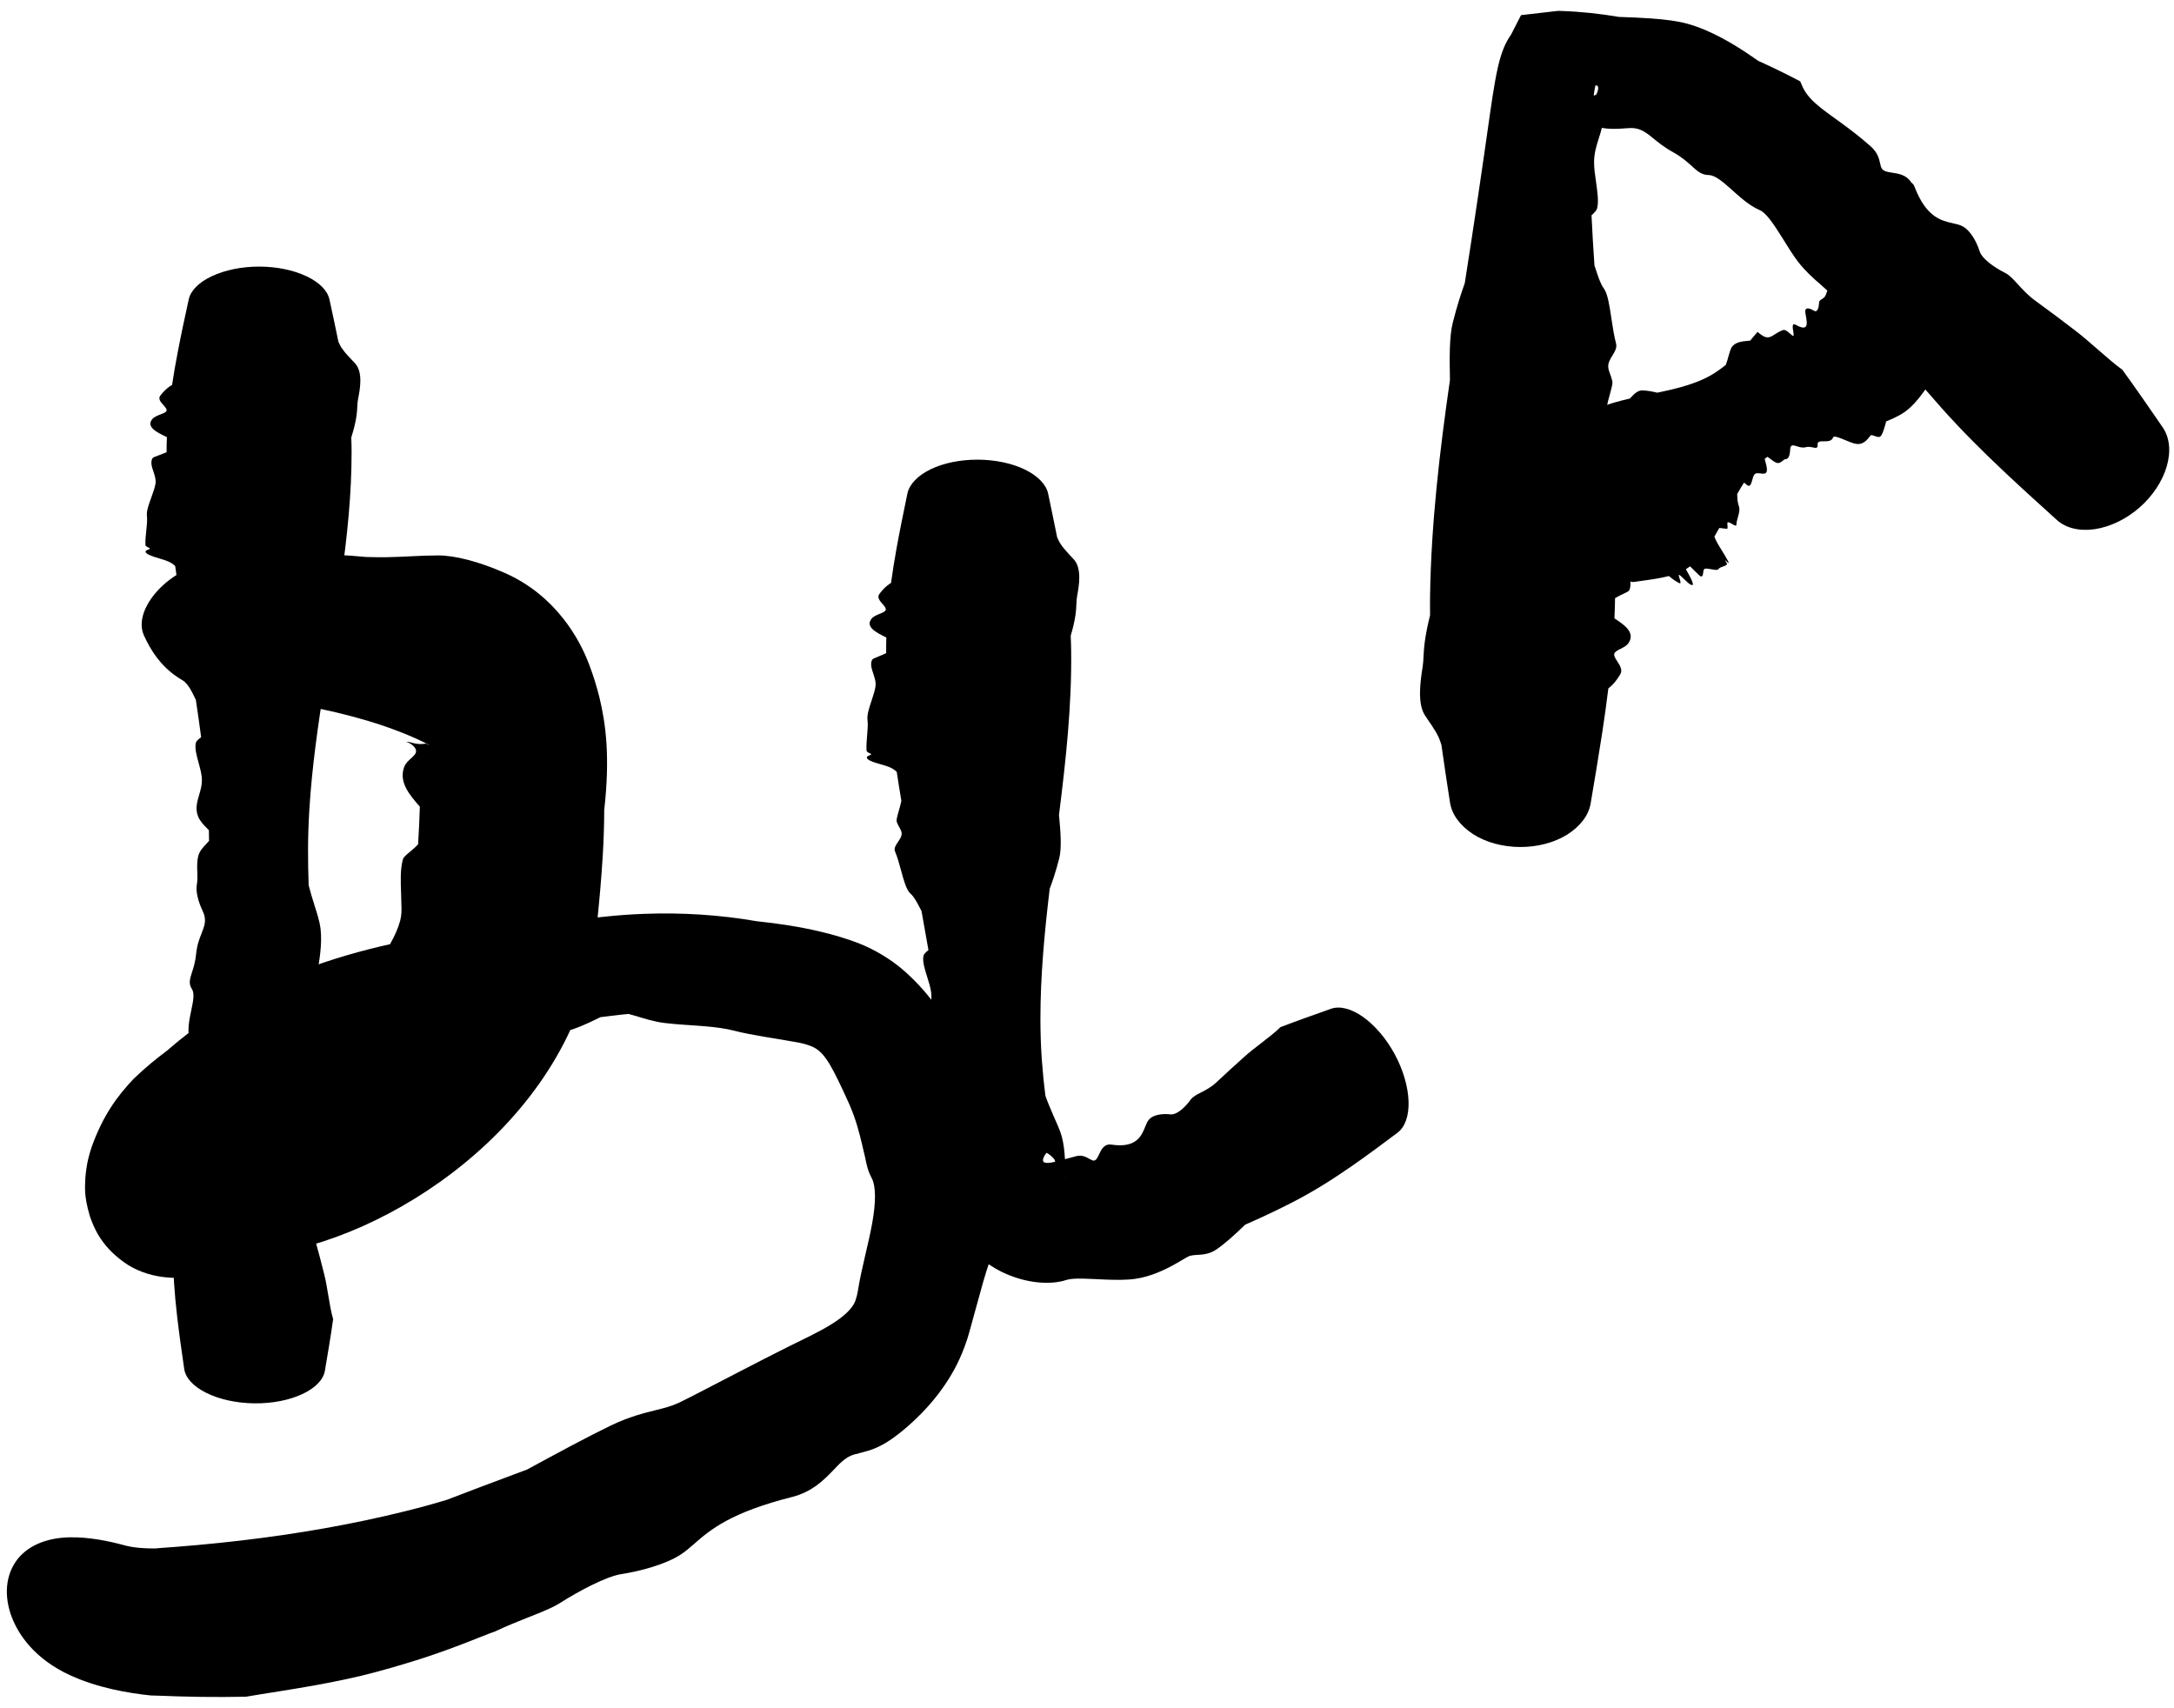
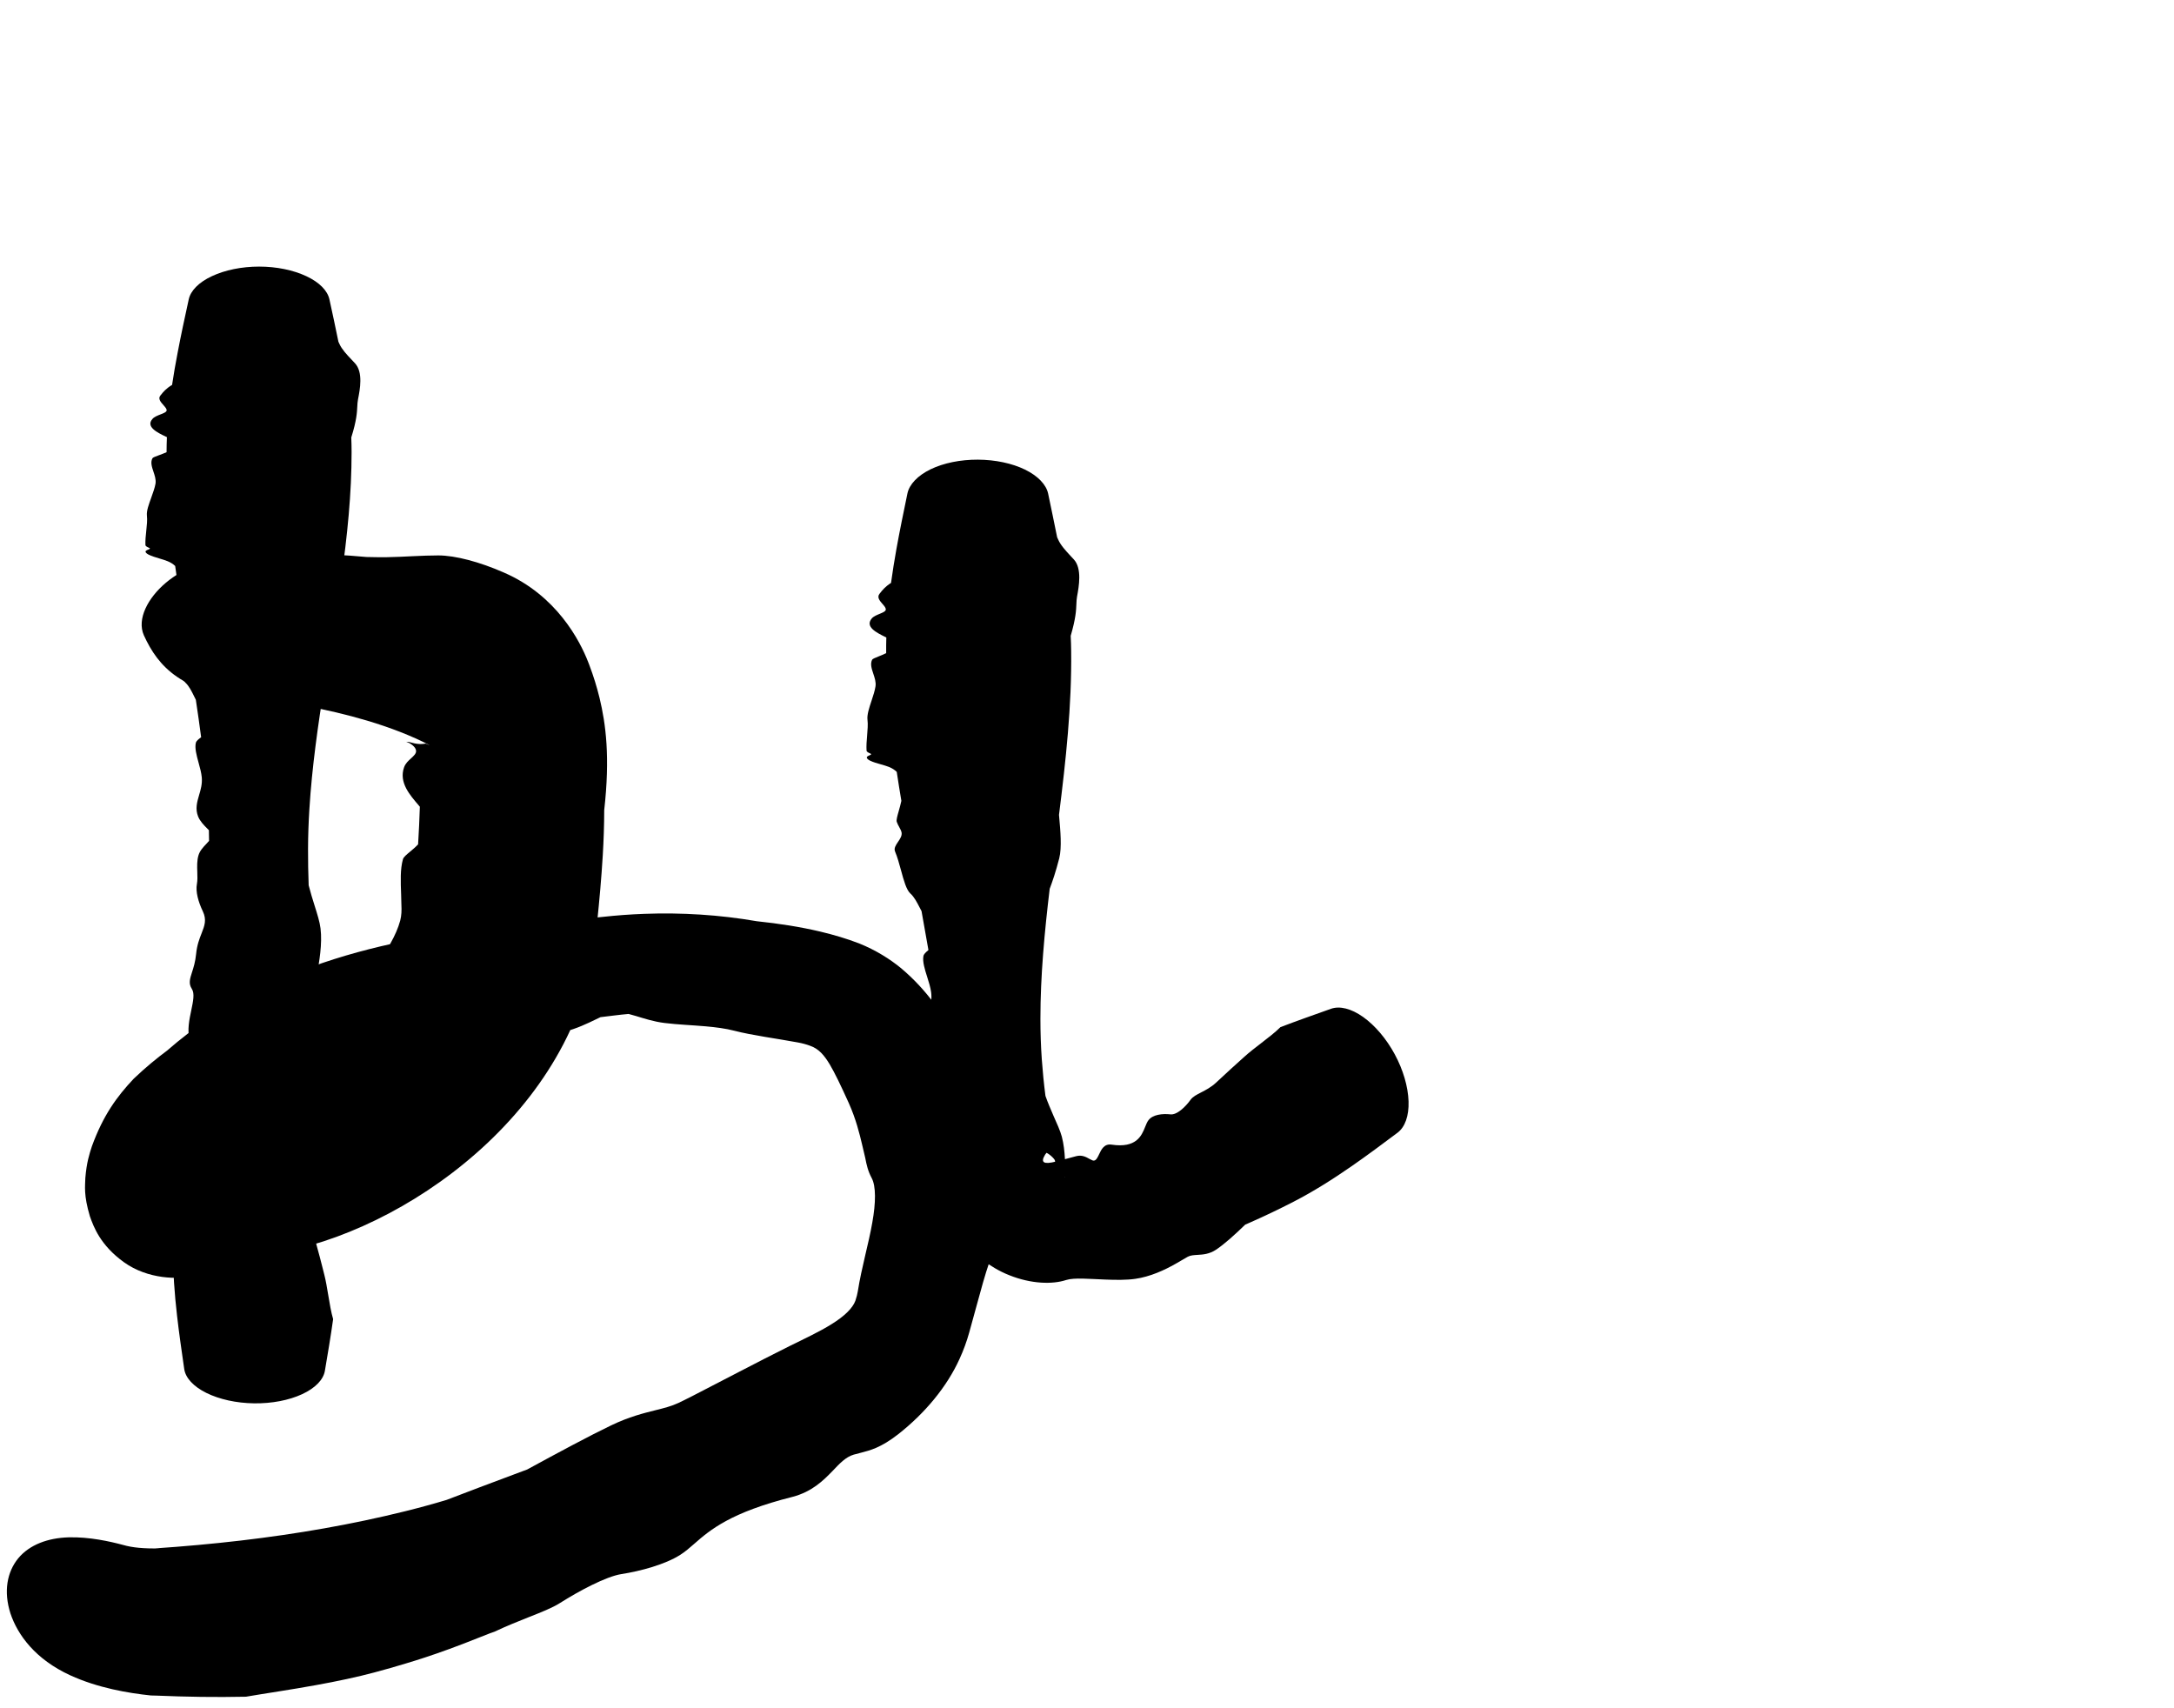
<svg xmlns="http://www.w3.org/2000/svg" fill="none" height="100%" overflow="visible" preserveAspectRatio="none" style="display: block;" viewBox="0 0 98 77" width="100%">
  <g id="Group 4">
    <path d="M16.003 16.375C16.378 16.782 16.225 17.558 16.141 17.989C16.14 17.997 16.138 18.005 16.137 18.012C16.117 18.114 16.112 18.211 16.106 18.327C16.093 18.591 16.075 18.956 15.835 19.719C15.844 19.934 15.849 20.167 15.849 20.383C15.849 20.843 15.837 21.3 15.816 21.773C15.726 23.689 15.464 25.628 15.162 27.551C15.164 27.581 15.166 27.611 15.168 27.642C15.206 28.246 15.253 28.98 15.116 29.456C14.941 30.04 14.779 30.458 14.639 30.782C14.335 32.678 14.063 34.578 13.946 36.477C13.909 37.072 13.888 37.668 13.886 38.262C13.884 38.806 13.894 39.363 13.914 39.905C13.995 40.224 14.09 40.532 14.179 40.813C14.304 41.206 14.414 41.559 14.449 41.851C14.534 42.551 14.391 43.35 14.285 43.935C14.267 44.032 14.251 44.122 14.236 44.207C14.285 44.676 14.337 45.146 14.39 45.614C14.359 45.645 14.326 45.676 14.293 45.708C13.875 46.107 13.877 46.598 13.88 47.372C13.881 47.711 13.882 48.1 13.849 48.559C13.827 48.856 13.661 49.007 13.526 49.131C13.486 49.168 13.449 49.202 13.419 49.236C13.315 49.356 13.425 49.481 13.555 49.63C13.723 49.823 13.925 50.054 13.739 50.358C13.145 51.328 13.539 51.755 13.837 52.083C13.925 52.179 14.004 52.266 14.047 52.355C14.188 52.641 14.043 53.046 13.845 53.353C13.688 53.596 13.837 54.086 14.029 54.457C14.101 54.598 14.101 54.787 14.101 55.011C14.101 55.242 14.1 55.51 14.18 55.795C14.382 56.517 14.48 56.906 14.558 57.214C14.58 57.302 14.6 57.384 14.621 57.465C14.688 57.725 14.742 58.046 14.796 58.373C14.861 58.763 14.927 59.157 15.017 59.459C14.909 60.238 14.777 61.012 14.645 61.791C14.577 62.189 14.214 62.568 13.62 62.843C13.026 63.118 12.254 63.267 11.456 63.256C10.658 63.246 9.891 63.077 9.304 62.787C8.718 62.497 8.364 62.11 8.305 61.712C8.189 60.905 8.072 60.103 7.98 59.297C7.868 58.319 7.794 57.34 7.804 56.361C7.811 55.677 7.836 54.992 7.877 54.308C7.881 54.238 7.885 54.167 7.89 54.097C7.699 53.521 7.525 52.943 7.465 52.54C7.415 52.208 7.522 51.962 7.613 51.755C7.676 51.612 7.732 51.486 7.724 51.357C7.72 51.288 7.708 51.194 7.695 51.081C7.639 50.618 7.544 49.827 7.741 49.111C7.828 48.791 7.999 48.422 8.161 48.07C8.393 47.568 8.61 47.093 8.546 46.856C8.433 46.44 8.534 45.957 8.623 45.535C8.707 45.132 8.781 44.78 8.649 44.576C8.492 44.334 8.558 44.13 8.655 43.826C8.723 43.617 8.805 43.357 8.84 43.004C8.88 42.596 8.992 42.31 9.088 42.068C9.223 41.721 9.324 41.462 9.142 41.076C8.939 40.651 8.811 40.194 8.877 39.843C8.907 39.683 8.9 39.501 8.894 39.31C8.885 39.054 8.875 38.786 8.95 38.544C9.011 38.344 9.166 38.179 9.304 38.035C9.347 37.99 9.388 37.945 9.424 37.902C9.423 37.741 9.42 37.581 9.416 37.42C9.391 37.395 9.364 37.367 9.335 37.339C9.193 37.196 9.018 37.02 8.931 36.805C8.794 36.463 8.882 36.157 8.974 35.841C9.047 35.595 9.122 35.341 9.096 35.042C9.078 34.84 9.016 34.611 8.953 34.385C8.861 34.054 8.77 33.711 8.829 33.482C8.851 33.395 8.948 33.321 9.045 33.248C9.046 33.248 9.046 33.248 9.047 33.247C9.054 33.242 9.06 33.237 9.067 33.232C8.994 32.673 8.913 32.103 8.828 31.542C8.803 31.493 8.778 31.443 8.754 31.394C8.636 31.153 8.521 30.922 8.358 30.771C8.181 30.613 8.078 30.189 7.97 29.759C7.899 29.479 7.826 29.179 7.728 28.939C7.67 28.798 7.771 28.665 7.874 28.53C7.971 28.404 8.07 28.273 8.046 28.127C8.033 28.054 7.992 27.976 7.948 27.893C7.909 27.82 7.867 27.742 7.842 27.662C7.818 27.587 7.873 27.424 7.943 27.209C7.986 27.074 8.034 26.922 8.074 26.764C8.012 26.352 7.953 25.926 7.897 25.513C7.809 25.427 7.695 25.352 7.549 25.294C7.444 25.251 7.318 25.213 7.19 25.175C7.015 25.123 6.834 25.069 6.691 24.996C6.578 24.938 6.533 24.871 6.58 24.826C6.602 24.805 6.643 24.789 6.68 24.774C6.722 24.757 6.76 24.742 6.759 24.724C6.758 24.711 6.728 24.697 6.692 24.681C6.634 24.654 6.558 24.619 6.556 24.566C6.546 24.374 6.57 24.141 6.594 23.92C6.62 23.673 6.646 23.444 6.623 23.245C6.598 23.025 6.71 22.732 6.822 22.42C6.899 22.203 6.977 21.99 7.008 21.812C7.011 21.799 7.013 21.786 7.014 21.773C7.031 21.601 6.973 21.426 6.917 21.26C6.845 21.048 6.775 20.832 6.873 20.655C6.893 20.619 7.014 20.574 7.166 20.519C7.273 20.479 7.396 20.434 7.509 20.383C7.509 20.161 7.514 19.924 7.524 19.704C7.507 19.697 7.49 19.688 7.473 19.68C7.473 19.68 7.473 19.68 7.472 19.68C7.086 19.496 6.559 19.235 6.874 18.882C6.954 18.789 7.101 18.732 7.234 18.68C7.365 18.629 7.482 18.584 7.507 18.519C7.534 18.445 7.454 18.361 7.367 18.259C7.244 18.121 7.108 17.969 7.235 17.822C7.244 17.811 7.253 17.801 7.263 17.789C7.353 17.674 7.488 17.509 7.757 17.35C7.829 16.863 7.914 16.385 8.006 15.905C8.159 15.094 8.334 14.294 8.509 13.49C8.595 13.101 8.963 12.723 9.551 12.449C10.14 12.172 10.897 12.017 11.68 12.017C12.462 12.017 13.219 12.172 13.808 12.449C14.396 12.723 14.763 13.101 14.849 13.49C14.988 14.132 15.127 14.764 15.255 15.403C15.271 15.437 15.287 15.472 15.302 15.506C15.412 15.748 15.632 15.984 15.852 16.214C15.903 16.267 15.954 16.326 16.003 16.375Z" fill="black" id="Vector 75" />
    <path d="M19.756 25.036C20.519 25.035 21.626 25.328 22.714 25.808C25.091 26.837 26.142 28.884 26.514 29.843C26.53 29.884 26.546 29.925 26.562 29.966C26.764 30.502 26.901 30.952 27.026 31.457C27.31 32.639 27.507 34.112 27.237 36.517C27.236 37.216 27.211 37.892 27.172 38.552C27.11 39.594 27.018 40.599 26.917 41.577C26.526 49.487 18.854 55.199 12.872 56.409C12.783 56.44 12.694 56.47 12.599 56.501C11.354 56.92 9.849 57.305 8.714 57.511C8.066 57.676 6.673 57.676 5.586 56.894C4.524 56.129 4.223 55.306 4.052 54.825C3.765 53.86 3.839 53.467 3.847 53.096C3.904 52.403 4.027 52.023 4.143 51.668C4.653 50.27 5.267 49.43 6.029 48.622C6.581 48.096 7.076 47.696 7.533 47.355C12.438 43.075 18.627 42.127 23.923 41.636C25.037 41.53 26.135 41.442 27.17 41.329C27.789 41.261 28.411 41.215 29.033 41.192C30.728 41.129 32.425 41.233 34.118 41.525C35.115 41.629 36.074 41.778 36.977 41.992C37.586 42.137 38.168 42.31 38.721 42.522C39.479 42.826 40.118 43.231 40.617 43.64C42.971 45.621 43.718 48.261 44.232 49.896C44.274 50.036 44.313 50.172 44.351 50.302C44.4 50.466 44.444 50.623 44.482 50.776C45.045 52.48 45.143 54.179 45.057 55.736C45.017 55.837 44.974 55.938 44.929 56.039C44.449 57.12 44.17 58.367 43.687 60.076C43.579 60.46 43.437 60.857 43.253 61.257C42.685 62.51 41.698 63.7 40.486 64.651C39.703 65.263 39.206 65.379 38.812 65.482C38.696 65.51 38.588 65.537 38.481 65.569C38.12 65.677 37.849 65.969 37.536 66.299C37.115 66.734 36.608 67.239 35.727 67.471C32.946 68.171 32.02 68.949 31.288 69.594C31.079 69.777 30.886 69.944 30.671 70.081C29.992 70.518 28.866 70.821 28.009 70.953C27.317 71.063 26.118 71.703 25.235 72.261C24.902 72.472 24.413 72.666 23.841 72.892C23.36 73.083 22.852 73.284 22.292 73.549L22.094 73.618C21.933 73.68 21.769 73.744 21.604 73.811C19.597 74.616 18.485 74.927 17.601 75.186C17.348 75.258 17.112 75.322 16.875 75.386C16.129 75.587 15.193 75.787 14.246 75.957C13.111 76.164 11.96 76.33 11.087 76.48C9.735 76.509 8.394 76.487 7.066 76.431L6.802 76.424C5.781 76.318 4.407 76.084 3.166 75.515C1.596 74.795 0.795 73.698 0.47 72.723C0.154 71.734 0.318 70.859 0.821 70.242C1.331 69.626 2.162 69.323 3.095 69.296C4.029 69.271 4.967 69.483 5.541 69.637C6 69.769 6.465 69.801 7.217 69.8L6.994 69.794C8.291 69.706 9.576 69.59 10.844 69.442C13.394 69.144 15.869 68.714 18.264 68.12C18.921 67.957 19.571 67.779 20.215 67.584L19.979 67.667C21.067 67.249 22.135 66.846 23.216 66.443C23.393 66.377 23.583 66.306 23.764 66.238C25.168 65.473 26.561 64.724 27.552 64.248C28.364 63.858 29.015 63.699 29.563 63.562C29.934 63.471 30.28 63.381 30.581 63.239C30.75 63.16 30.976 63.046 31.239 62.912C32.333 62.354 34.149 61.392 35.599 60.671C36.243 60.355 36.957 60.019 37.478 59.692C38.08 59.32 38.437 58.962 38.559 58.632C38.613 58.471 38.65 58.327 38.669 58.204C38.834 57.151 39.16 56.046 39.322 55.105C39.484 54.208 39.49 53.464 39.295 53.103C39.126 52.786 39.066 52.518 39.002 52.186C38.959 52.01 38.916 51.822 38.869 51.621C38.744 51.095 38.589 50.453 38.261 49.719C37.88 48.88 37.635 48.372 37.404 47.979C37.152 47.561 36.907 47.271 36.514 47.137C36.355 47.078 36.173 47.027 35.971 46.99C34.983 46.807 33.919 46.672 33.094 46.459C32.718 46.361 32.274 46.303 31.811 46.262C31.195 46.208 30.547 46.185 29.953 46.111C29.462 46.05 29.049 45.912 28.674 45.799C28.557 45.764 28.444 45.731 28.335 45.704C28.12 45.723 27.906 45.746 27.691 45.773C27.487 45.798 27.272 45.824 27.069 45.849C27 45.881 26.927 45.917 26.85 45.954C26.468 46.139 26.002 46.363 25.422 46.514C24.505 46.751 23.697 46.758 22.852 46.785C22.195 46.805 21.514 46.837 20.765 47.008C20.255 47.125 19.692 47.311 19.148 47.512C18.338 47.81 17.58 48.145 17.026 48.282C16.818 48.333 16.613 48.306 16.408 48.282C16.407 48.282 16.406 48.282 16.405 48.282C16.391 48.28 16.377 48.279 16.363 48.277C15.094 48.853 13.929 49.563 12.919 50.406C12.842 50.494 12.766 50.581 12.691 50.669C12.324 51.099 12.01 51.536 11.88 51.889C11.788 52.138 11.517 52.525 11.212 53.002C11.198 53.079 11.146 53.22 11.114 53.373C11.086 53.504 11.072 53.674 11.119 53.651C11.136 53.618 11.199 53.599 11.189 53.138C11.147 52.89 11.223 52.499 10.597 51.56C10.274 51.092 9.588 50.528 8.844 50.313C8.1 50.088 7.527 50.151 7.144 50.224C7.169 50.215 7.193 50.205 7.217 50.196C7.593 50.057 7.933 50.085 8.307 50.105C8.641 50.126 8.994 50.142 9.333 50.028C9.503 49.971 9.68 49.88 9.863 49.782C10.028 49.695 10.194 49.603 10.375 49.521C10.545 49.444 10.944 49.378 11.451 49.27C11.762 49.204 12.114 49.121 12.473 49.014C13.357 48.578 14.176 48.087 14.901 47.544C15.01 47.368 15.077 47.182 15.093 46.991C15.104 46.854 15.089 46.709 15.072 46.562C15.048 46.361 15.02 46.156 15.035 45.96C15.046 45.806 15.109 45.696 15.201 45.678C15.244 45.67 15.293 45.682 15.337 45.693C15.387 45.705 15.433 45.715 15.457 45.692C15.474 45.676 15.472 45.637 15.47 45.59C15.466 45.514 15.46 45.418 15.525 45.352C15.767 45.108 16.04 44.846 16.28 44.576C16.549 44.274 16.776 43.963 16.903 43.681C17.044 43.372 17.35 42.975 17.61 42.508C17.792 42.185 17.953 41.827 18.041 41.495C18.1 41.269 18.108 41.032 18.094 40.779C18.092 40.625 18.087 40.472 18.082 40.321C18.061 39.731 18.036 39.177 18.166 38.725C18.192 38.633 18.322 38.526 18.482 38.392C18.596 38.297 18.726 38.188 18.847 38.06C18.882 37.48 18.91 36.911 18.926 36.364C18.91 36.345 18.894 36.325 18.877 36.305C18.876 36.305 18.876 36.305 18.876 36.304C18.493 35.852 17.967 35.279 18.216 34.583C18.279 34.408 18.412 34.288 18.532 34.181C18.648 34.074 18.752 33.978 18.756 33.867C18.761 33.742 18.653 33.627 18.54 33.549C18.381 33.435 18.216 33.426 18.369 33.44C18.379 33.44 18.39 33.441 18.403 33.442C18.505 33.442 18.783 33.59 19.195 33.518C19.253 33.547 19.313 33.572 19.373 33.591C18.546 33.162 17.579 32.791 16.557 32.485C14.711 31.935 12.675 31.577 10.643 31.404C9.653 31.32 8.704 31.006 7.972 30.502C7.234 29.995 6.808 29.345 6.484 28.633C6.161 27.903 6.67 26.95 7.468 26.275C8.285 25.584 9.433 25.152 10.629 25.064C12.571 24.924 14.52 24.919 16.521 25.107C16.628 25.108 16.734 25.109 16.841 25.113C17.633 25.137 18.403 25.072 19.201 25.046C19.384 25.04 19.57 25.036 19.756 25.036Z" fill="black" id="Vector 76" />
    <path d="M48.406 25.216C48.783 25.625 48.635 26.437 48.554 26.876C48.553 26.884 48.552 26.892 48.55 26.9C48.531 27.006 48.527 27.105 48.522 27.223C48.511 27.507 48.496 27.869 48.265 28.661C48.276 28.889 48.284 29.114 48.286 29.342C48.316 31.805 48.048 34.263 47.738 36.731C47.741 36.762 47.743 36.794 47.746 36.825C47.801 37.44 47.871 38.203 47.749 38.686C47.593 39.297 47.446 39.723 47.318 40.064C47.085 42.017 46.899 43.989 46.9 45.926C46.9 46.536 46.919 47.131 46.962 47.746C47.001 48.29 47.056 48.851 47.127 49.398C47.237 49.717 47.361 49.989 47.479 50.27C47.644 50.64 47.796 50.975 47.866 51.238C48.034 51.884 48.02 52.646 48.007 52.975C48.004 53.026 47.997 53.057 47.988 53.074C47.999 53.08 48.003 53.06 47.985 53.001L47.55 52.333C47.6 52.304 47.359 52.049 47.175 51.963C47.151 51.989 47.13 52.017 47.111 52.047C46.882 52.423 47.073 52.489 47.593 52.359C47.825 52.303 48.124 52.216 48.517 52.114C48.77 52.048 48.96 52.152 49.114 52.239C49.159 52.264 49.203 52.287 49.244 52.303C49.37 52.351 49.437 52.246 49.511 52.102C49.521 52.081 49.531 52.06 49.541 52.038C49.647 51.813 49.773 51.541 50.115 51.596C51.219 51.759 51.459 51.202 51.62 50.797C51.669 50.676 51.713 50.567 51.773 50.49C51.971 50.237 52.397 50.191 52.763 50.23C53.051 50.262 53.431 49.904 53.677 49.562C53.773 49.432 53.941 49.345 54.144 49.241C54.352 49.134 54.594 49.009 54.815 48.803C55.375 48.281 55.675 48.01 55.917 47.793C55.987 47.731 56.051 47.673 56.115 47.615C56.317 47.431 56.581 47.229 56.848 47.023C57.168 46.776 57.494 46.525 57.721 46.298C58.472 46.012 59.236 45.742 60 45.471C60.393 45.333 60.911 45.46 61.448 45.841C61.984 46.223 62.495 46.822 62.874 47.525C63.253 48.227 63.473 48.983 63.495 49.642C63.517 50.3 63.335 50.805 62.999 51.057C62.321 51.565 61.64 52.073 60.944 52.556C60.096 53.145 59.224 53.698 58.306 54.171C57.664 54.502 57.007 54.816 56.34 55.11C56.27 55.141 56.203 55.17 56.133 55.2C55.671 55.65 55.191 56.081 54.823 56.327C54.516 56.532 54.23 56.549 53.985 56.564C53.814 56.575 53.669 56.581 53.541 56.649C53.473 56.685 53.384 56.739 53.275 56.803C52.917 57.016 52.34 57.352 51.669 57.539C51.504 57.586 51.343 57.62 51.17 57.645C50.781 57.701 50.294 57.696 49.81 57.676C49.117 57.651 48.421 57.582 48.06 57.697C47.441 57.901 46.482 57.875 45.5 57.482C44.551 57.112 43.919 56.459 43.54 56.258C43.431 56.198 43.339 56.134 43.256 56.062L42.842 55.427C42.724 55.239 42.657 55.058 42.609 54.865C42.566 54.681 42.56 54.542 42.548 54.353C42.537 54.175 42.541 54.032 42.536 53.853C42.532 53.674 42.521 53.471 42.503 53.273C42.455 52.772 42.527 52.468 42.581 52.166C42.665 51.783 42.729 51.471 42.502 51.089C42.248 50.65 42.074 50.183 42.105 49.796C42.118 49.615 42.095 49.426 42.071 49.226C42.04 48.963 42.006 48.66 42.062 48.41C42.107 48.197 42.249 48.011 42.375 47.845C42.414 47.793 42.452 47.744 42.484 47.696C42.471 47.52 42.457 47.362 42.442 47.195C42.415 47.169 42.386 47.143 42.355 47.115C42.203 46.975 42.017 46.801 41.916 46.574C41.756 46.223 41.825 45.907 41.898 45.563C41.955 45.291 42.016 45.031 41.973 44.72C41.945 44.512 41.869 44.264 41.796 44.036C41.686 43.691 41.579 43.344 41.626 43.096C41.644 43.002 41.738 42.923 41.831 42.842C41.832 42.842 41.833 42.841 41.833 42.841C41.84 42.835 41.846 42.83 41.852 42.824C41.753 42.243 41.648 41.65 41.541 41.068C41.514 41.018 41.487 40.967 41.461 40.916C41.333 40.669 41.21 40.429 41.041 40.278C40.858 40.114 40.74 39.686 40.617 39.232C40.536 38.938 40.454 38.632 40.348 38.383C40.286 38.237 40.382 38.094 40.482 37.947C40.574 37.812 40.669 37.672 40.641 37.523C40.627 37.448 40.583 37.368 40.536 37.282C40.495 37.207 40.451 37.127 40.424 37.044C40.398 36.966 40.448 36.788 40.512 36.563C40.552 36.424 40.596 36.265 40.632 36.099C40.559 35.665 40.489 35.229 40.424 34.794C40.334 34.705 40.219 34.629 40.071 34.569C39.965 34.527 39.839 34.491 39.709 34.454C39.534 34.405 39.352 34.353 39.206 34.28C39.093 34.222 39.047 34.153 39.092 34.105C39.114 34.082 39.154 34.065 39.191 34.049C39.233 34.03 39.271 34.014 39.269 33.995C39.268 33.981 39.238 33.967 39.201 33.95C39.142 33.923 39.066 33.888 39.063 33.832C39.049 33.624 39.068 33.388 39.088 33.156C39.109 32.899 39.131 32.648 39.105 32.447C39.076 32.223 39.182 31.901 39.289 31.58C39.363 31.358 39.437 31.131 39.466 30.939C39.495 30.75 39.43 30.555 39.367 30.367C39.292 30.143 39.219 29.923 39.315 29.736C39.334 29.698 39.455 29.649 39.605 29.589C39.712 29.546 39.835 29.497 39.947 29.441C39.945 29.204 39.947 28.971 39.954 28.734C39.937 28.726 39.92 28.717 39.903 28.709C39.903 28.709 39.902 28.709 39.902 28.709C39.514 28.517 38.984 28.255 39.295 27.88C39.374 27.784 39.522 27.724 39.654 27.669C39.784 27.615 39.901 27.569 39.925 27.498C39.952 27.419 39.871 27.326 39.783 27.225C39.659 27.083 39.521 26.925 39.647 26.766C39.656 26.755 39.665 26.743 39.675 26.731C39.765 26.615 39.897 26.445 40.166 26.275C40.235 25.761 40.317 25.273 40.407 24.759C40.557 23.919 40.731 23.088 40.906 22.239C40.993 21.836 41.361 21.439 41.95 21.153C42.54 20.868 43.298 20.716 44.081 20.719C44.864 20.723 45.62 20.882 46.207 21.168C46.794 21.455 47.161 21.848 47.247 22.245C47.385 22.913 47.524 23.561 47.654 24.218C47.671 24.252 47.686 24.287 47.701 24.321C47.812 24.575 48.033 24.814 48.255 25.054C48.306 25.108 48.357 25.162 48.406 25.216Z" fill="black" id="Vector 77" />
-     <path d="M64.242 32.258C63.872 31.714 64.037 30.648 64.128 30.07C64.13 30.059 64.131 30.049 64.133 30.038C64.154 29.9 64.161 29.768 64.169 29.614C64.187 29.251 64.211 28.756 64.465 27.731C64.461 27.432 64.461 27.132 64.465 26.831C64.516 23.596 64.894 20.365 65.361 17.132C65.36 17.091 65.359 17.05 65.359 17.008C65.344 16.189 65.328 15.18 65.487 14.55C65.689 13.751 65.871 13.208 66.029 12.763C66.438 10.184 66.811 7.633 67.19 4.961C67.25 4.551 67.309 4.157 67.389 3.7C67.423 3.509 67.477 3.22 67.533 2.985C67.564 2.852 67.61 2.669 67.665 2.499C67.679 2.456 67.694 2.411 67.71 2.364C67.734 2.296 67.763 2.221 67.796 2.141C67.865 1.981 67.95 1.798 68.118 1.556L68.566 0.682L70.234 0.49C70.28 0.491 70.326 0.492 70.372 0.494C71.254 0.523 72.125 0.617 72.976 0.762C73.487 0.779 73.971 0.798 74.424 0.831C75.057 0.876 75.619 0.947 76.06 1.069C77.126 1.361 78.185 2.006 78.921 2.511C79.043 2.593 79.156 2.672 79.26 2.744C79.903 3.033 80.533 3.342 81.151 3.667C81.173 3.718 81.195 3.77 81.217 3.824C81.49 4.493 82.085 4.878 82.988 5.533C83.382 5.82 83.828 6.156 84.323 6.593C84.639 6.873 84.702 7.14 84.75 7.355C84.765 7.419 84.778 7.478 84.797 7.533C84.86 7.72 85.065 7.748 85.309 7.786C85.598 7.83 85.938 7.885 86.149 8.216L86.258 8.32C86.276 8.353 86.293 8.389 86.308 8.428C86.835 9.799 87.513 9.947 88.04 10.065C88.193 10.099 88.334 10.132 88.448 10.189C88.823 10.38 89.096 10.883 89.238 11.326C89.349 11.674 89.912 12.063 90.395 12.305C90.578 12.396 90.753 12.586 90.957 12.809C91.169 13.041 91.413 13.31 91.734 13.544C92.543 14.133 92.966 14.457 93.303 14.714C93.4 14.788 93.49 14.858 93.58 14.926C93.864 15.142 94.195 15.43 94.529 15.721C94.93 16.07 95.335 16.425 95.673 16.668C96.294 17.524 96.893 18.394 97.492 19.265C97.799 19.712 97.87 20.337 97.676 21.012C97.481 21.687 97.043 22.355 96.442 22.88C95.841 23.405 95.12 23.75 94.426 23.853C93.731 23.954 93.121 23.802 92.72 23.439C91.912 22.707 91.104 21.977 90.315 21.233C89.354 20.326 88.421 19.398 87.55 18.422C86.94 17.738 86.345 17.048 85.757 16.349C85.696 16.277 85.636 16.206 85.576 16.134C84.917 15.702 84.27 15.264 83.861 14.92C83.522 14.633 83.382 14.331 83.259 14.071C83.174 13.892 83.1 13.736 82.977 13.619C82.911 13.557 82.82 13.479 82.706 13.382C82.485 13.194 82.188 12.943 81.886 12.654L82.05 12.809C81.71 12.52 81.357 12.188 81.064 11.814C80.817 11.496 80.565 11.075 80.317 10.68C79.963 10.112 79.612 9.593 79.333 9.475C78.843 9.268 78.411 8.86 78.017 8.51C77.641 8.175 77.303 7.895 77.024 7.89C76.694 7.885 76.512 7.711 76.23 7.457C76.037 7.282 75.794 7.068 75.424 6.863C74.997 6.627 74.725 6.397 74.486 6.203C74.153 5.934 73.883 5.733 73.395 5.776C72.852 5.824 72.335 5.834 71.958 5.696C71.785 5.633 71.581 5.605 71.369 5.583C71.089 5.553 70.797 5.533 70.535 5.443C70.379 5.389 70.244 5.291 70.119 5.188L71.962 4.259C72.064 4.042 72.049 3.948 72.03 3.898C72.004 3.845 71.958 3.848 71.921 3.851C71.898 3.938 71.87 4.087 71.842 4.279C71.862 4.309 71.885 4.342 71.908 4.377C72.025 4.55 72.167 4.799 72.224 5.06C72.309 5.515 72.187 5.875 72.06 6.271C71.961 6.579 71.859 6.919 71.858 7.301C71.856 7.573 71.899 7.875 71.943 8.176C72.007 8.639 72.073 9.069 71.998 9.378C71.97 9.493 71.867 9.589 71.765 9.685C71.764 9.686 71.764 9.686 71.763 9.686C71.756 9.693 71.749 9.699 71.743 9.705C71.777 10.445 71.823 11.202 71.876 11.969C71.898 12.034 71.92 12.1 71.942 12.165C72.047 12.485 72.149 12.802 72.305 13.013C72.473 13.247 72.555 13.784 72.643 14.38C72.7 14.761 72.761 15.153 72.848 15.481C72.9 15.673 72.794 15.848 72.684 16.026C72.583 16.193 72.478 16.365 72.497 16.559C72.506 16.656 72.544 16.762 72.586 16.875C72.622 16.974 72.66 17.081 72.682 17.188C72.703 17.288 72.642 17.509 72.564 17.794C72.516 17.971 72.462 18.172 72.417 18.384C72.464 18.942 72.509 19.507 72.552 20.067C72.636 20.186 72.748 20.29 72.893 20.374C72.996 20.434 73.121 20.486 73.248 20.539C73.421 20.611 73.6 20.687 73.741 20.788C73.852 20.867 73.895 20.958 73.847 21.017C73.824 21.045 73.783 21.066 73.745 21.084C73.702 21.106 73.664 21.125 73.664 21.15C73.665 21.168 73.695 21.187 73.731 21.21C73.788 21.248 73.862 21.296 73.863 21.368C73.867 21.633 73.836 21.934 73.806 22.23C73.773 22.559 73.741 22.88 73.758 23.137C73.777 23.424 73.658 23.831 73.538 24.24C73.455 24.525 73.373 24.81 73.337 25.055C73.301 25.296 73.359 25.547 73.415 25.792C73.483 26.086 73.548 26.367 73.446 26.604C73.425 26.652 73.303 26.709 73.15 26.782C73.042 26.833 72.918 26.892 72.804 26.961C72.799 27.266 72.79 27.57 72.776 27.873C72.792 27.884 72.809 27.896 72.826 27.907C72.826 27.907 72.826 27.907 72.827 27.907C73.209 28.16 73.732 28.512 73.41 28.987C73.329 29.108 73.18 29.183 73.046 29.25C72.915 29.316 72.797 29.375 72.771 29.463C72.742 29.563 72.821 29.682 72.906 29.815C73.026 30 73.161 30.206 73.031 30.409C73.022 30.423 73.012 30.438 73.002 30.453C72.91 30.6 72.773 30.816 72.501 31.03C72.422 31.687 72.331 32.321 72.233 32.977C72.069 34.048 71.885 35.141 71.704 36.213C71.615 36.747 71.245 37.234 70.656 37.614C70.065 37.984 69.308 38.181 68.525 38.179C67.742 38.176 66.986 37.974 66.399 37.596C65.812 37.209 65.447 36.715 65.364 36.176C65.231 35.314 65.098 34.453 64.977 33.579C64.962 33.532 64.946 33.488 64.932 33.443C64.825 33.11 64.608 32.796 64.39 32.478C64.34 32.405 64.29 32.331 64.242 32.258Z" fill="black" id="Vector 78" />
-     <path d="M69.869 19.688C69.868 19.684 69.867 19.681 69.866 19.677C69.745 19.312 70.04 19.271 70.207 19.246C70.21 19.246 70.213 19.245 70.216 19.244C70.255 19.239 70.285 19.222 70.319 19.202C70.399 19.156 70.51 19.092 70.865 19.117C70.92 19.062 70.978 19.011 71.039 18.963C71.698 18.447 72.565 18.173 73.471 17.964C73.478 17.956 73.486 17.948 73.494 17.94C73.642 17.781 73.828 17.584 74.044 17.596C74.319 17.611 74.53 17.658 74.708 17.701C75.075 17.624 75.438 17.543 75.788 17.445C76.13 17.349 76.459 17.237 76.767 17.097C76.963 17.008 77.149 16.907 77.326 16.791C77.488 16.685 77.644 16.57 77.796 16.447C77.845 16.318 77.885 16.177 77.92 16.049C77.971 15.867 78.016 15.706 78.083 15.62C78.246 15.414 78.558 15.384 78.787 15.364C78.825 15.36 78.861 15.357 78.893 15.354C79.007 15.223 79.117 15.091 79.227 14.959C79.252 14.98 79.279 15.002 79.306 15.024C79.642 15.307 79.783 15.214 80.009 15.069C80.106 15.007 80.222 14.933 80.372 14.878C80.47 14.842 80.601 14.955 80.706 15.049C80.737 15.077 80.766 15.103 80.791 15.122C80.879 15.189 80.859 15.072 80.836 14.934C80.806 14.754 80.771 14.538 80.954 14.643C81.543 14.975 81.462 14.561 81.407 14.244C81.389 14.151 81.374 14.068 81.377 14.014C81.387 13.841 81.584 13.891 81.772 14.007C81.921 14.098 81.99 13.88 81.999 13.648C82.002 13.56 82.057 13.526 82.122 13.485C82.19 13.444 82.269 13.395 82.31 13.275C82.417 12.97 82.48 12.815 82.529 12.692C82.543 12.657 82.557 12.625 82.57 12.591C82.612 12.486 82.678 12.382 82.744 12.276C82.823 12.15 82.908 12.019 82.947 11.888C83.226 11.84 83.516 11.813 83.81 11.784C83.959 11.77 84.251 12.015 84.631 12.476C85.012 12.938 85.446 13.576 85.847 14.266C86.248 14.956 86.587 15.649 86.8 16.208C87.013 16.767 87.082 17.142 86.998 17.264C86.823 17.512 86.653 17.758 86.469 17.982C86.243 18.256 86.001 18.496 85.716 18.663C85.516 18.78 85.306 18.881 85.092 18.967C85.07 18.976 85.047 18.985 85.025 18.994C84.955 19.263 84.883 19.513 84.797 19.638C84.727 19.74 84.605 19.691 84.498 19.65C84.424 19.621 84.36 19.596 84.328 19.625C84.31 19.641 84.289 19.668 84.264 19.699C84.16 19.831 83.985 20.052 83.682 20.01C83.548 19.991 83.353 19.912 83.171 19.835C82.906 19.727 82.665 19.623 82.629 19.722C82.569 19.893 82.382 19.892 82.217 19.892C82.061 19.891 81.92 19.892 81.934 20.04C81.95 20.216 81.857 20.198 81.722 20.169C81.629 20.148 81.51 20.125 81.395 20.159C81.261 20.197 81.121 20.154 81.003 20.116C80.834 20.065 80.71 20.025 80.7 20.249C80.689 20.498 80.635 20.687 80.504 20.694C80.444 20.698 80.396 20.737 80.348 20.777C80.285 20.83 80.216 20.887 80.11 20.868C80.022 20.853 79.891 20.753 79.776 20.665C79.74 20.638 79.706 20.611 79.674 20.589C79.632 20.619 79.589 20.651 79.548 20.684C79.555 20.709 79.562 20.737 79.57 20.766C79.61 20.911 79.66 21.088 79.65 21.201C79.633 21.378 79.505 21.36 79.368 21.341C79.261 21.327 79.149 21.312 79.085 21.389C79.042 21.441 79.016 21.535 78.991 21.628C78.962 21.737 78.933 21.843 78.878 21.883C78.862 21.894 78.844 21.9 78.823 21.899C78.787 21.898 78.711 21.832 78.636 21.766C78.636 21.766 78.635 21.765 78.635 21.765C78.63 21.76 78.625 21.756 78.62 21.752C78.511 21.918 78.408 22.091 78.309 22.268C78.31 22.297 78.312 22.327 78.313 22.356C78.319 22.498 78.325 22.635 78.38 22.797C78.441 22.972 78.393 23.134 78.344 23.304C78.311 23.416 78.278 23.531 78.273 23.657C78.271 23.73 78.177 23.675 78.08 23.618C77.989 23.565 77.896 23.511 77.873 23.558C77.861 23.582 77.866 23.631 77.871 23.682C77.875 23.728 77.879 23.776 77.874 23.812C77.868 23.845 77.792 23.834 77.695 23.82C77.634 23.811 77.566 23.802 77.501 23.801C77.429 23.933 77.356 24.063 77.281 24.189C77.312 24.276 77.361 24.383 77.434 24.511C77.486 24.603 77.553 24.71 77.621 24.82C77.713 24.969 77.809 25.123 77.877 25.252C77.931 25.353 77.941 25.401 77.901 25.373C77.882 25.36 77.853 25.33 77.827 25.304C77.797 25.273 77.77 25.246 77.766 25.25C77.763 25.254 77.778 25.28 77.796 25.313C77.824 25.364 77.861 25.431 77.849 25.443C77.804 25.49 77.731 25.515 77.66 25.54C77.582 25.567 77.503 25.595 77.468 25.65C77.428 25.713 77.282 25.684 77.134 25.658C77.032 25.639 76.929 25.621 76.862 25.633C76.797 25.644 76.786 25.731 76.776 25.815C76.765 25.916 76.753 26.014 76.647 25.973C76.625 25.964 76.539 25.877 76.431 25.77C76.354 25.693 76.266 25.606 76.183 25.527C76.124 25.574 76.061 25.616 75.997 25.655C76.005 25.67 76.013 25.685 76.021 25.7C76.022 25.7 76.022 25.701 76.022 25.701C76.211 26.043 76.472 26.509 76.183 26.336C76.109 26.292 76.003 26.188 75.907 26.094C75.813 26.002 75.728 25.92 75.695 25.914C75.658 25.908 75.685 25.989 75.713 26.078C75.752 26.203 75.797 26.342 75.678 26.274C75.669 26.27 75.661 26.265 75.651 26.259C75.565 26.212 75.44 26.14 75.228 25.964C75.113 25.994 74.99 26.022 74.866 26.046C74.802 26.06 74.741 26.07 74.675 26.082C74.353 26.139 74.023 26.175 73.652 26.232C73.471 26.258 73.104 26.07 72.633 25.672C72.147 25.282 71.749 24.628 71.385 23.936C71.026 23.241 70.709 22.551 70.354 22.077C70.021 21.592 69.855 21.261 69.883 21.133C69.93 20.926 70.006 20.692 70.085 20.468C70.084 20.449 70.083 20.43 70.082 20.412C70.076 20.277 70 20.057 69.922 19.838C69.904 19.788 69.886 19.737 69.869 19.688Z" fill="black" id="Vector 79" />
  </g>
</svg>